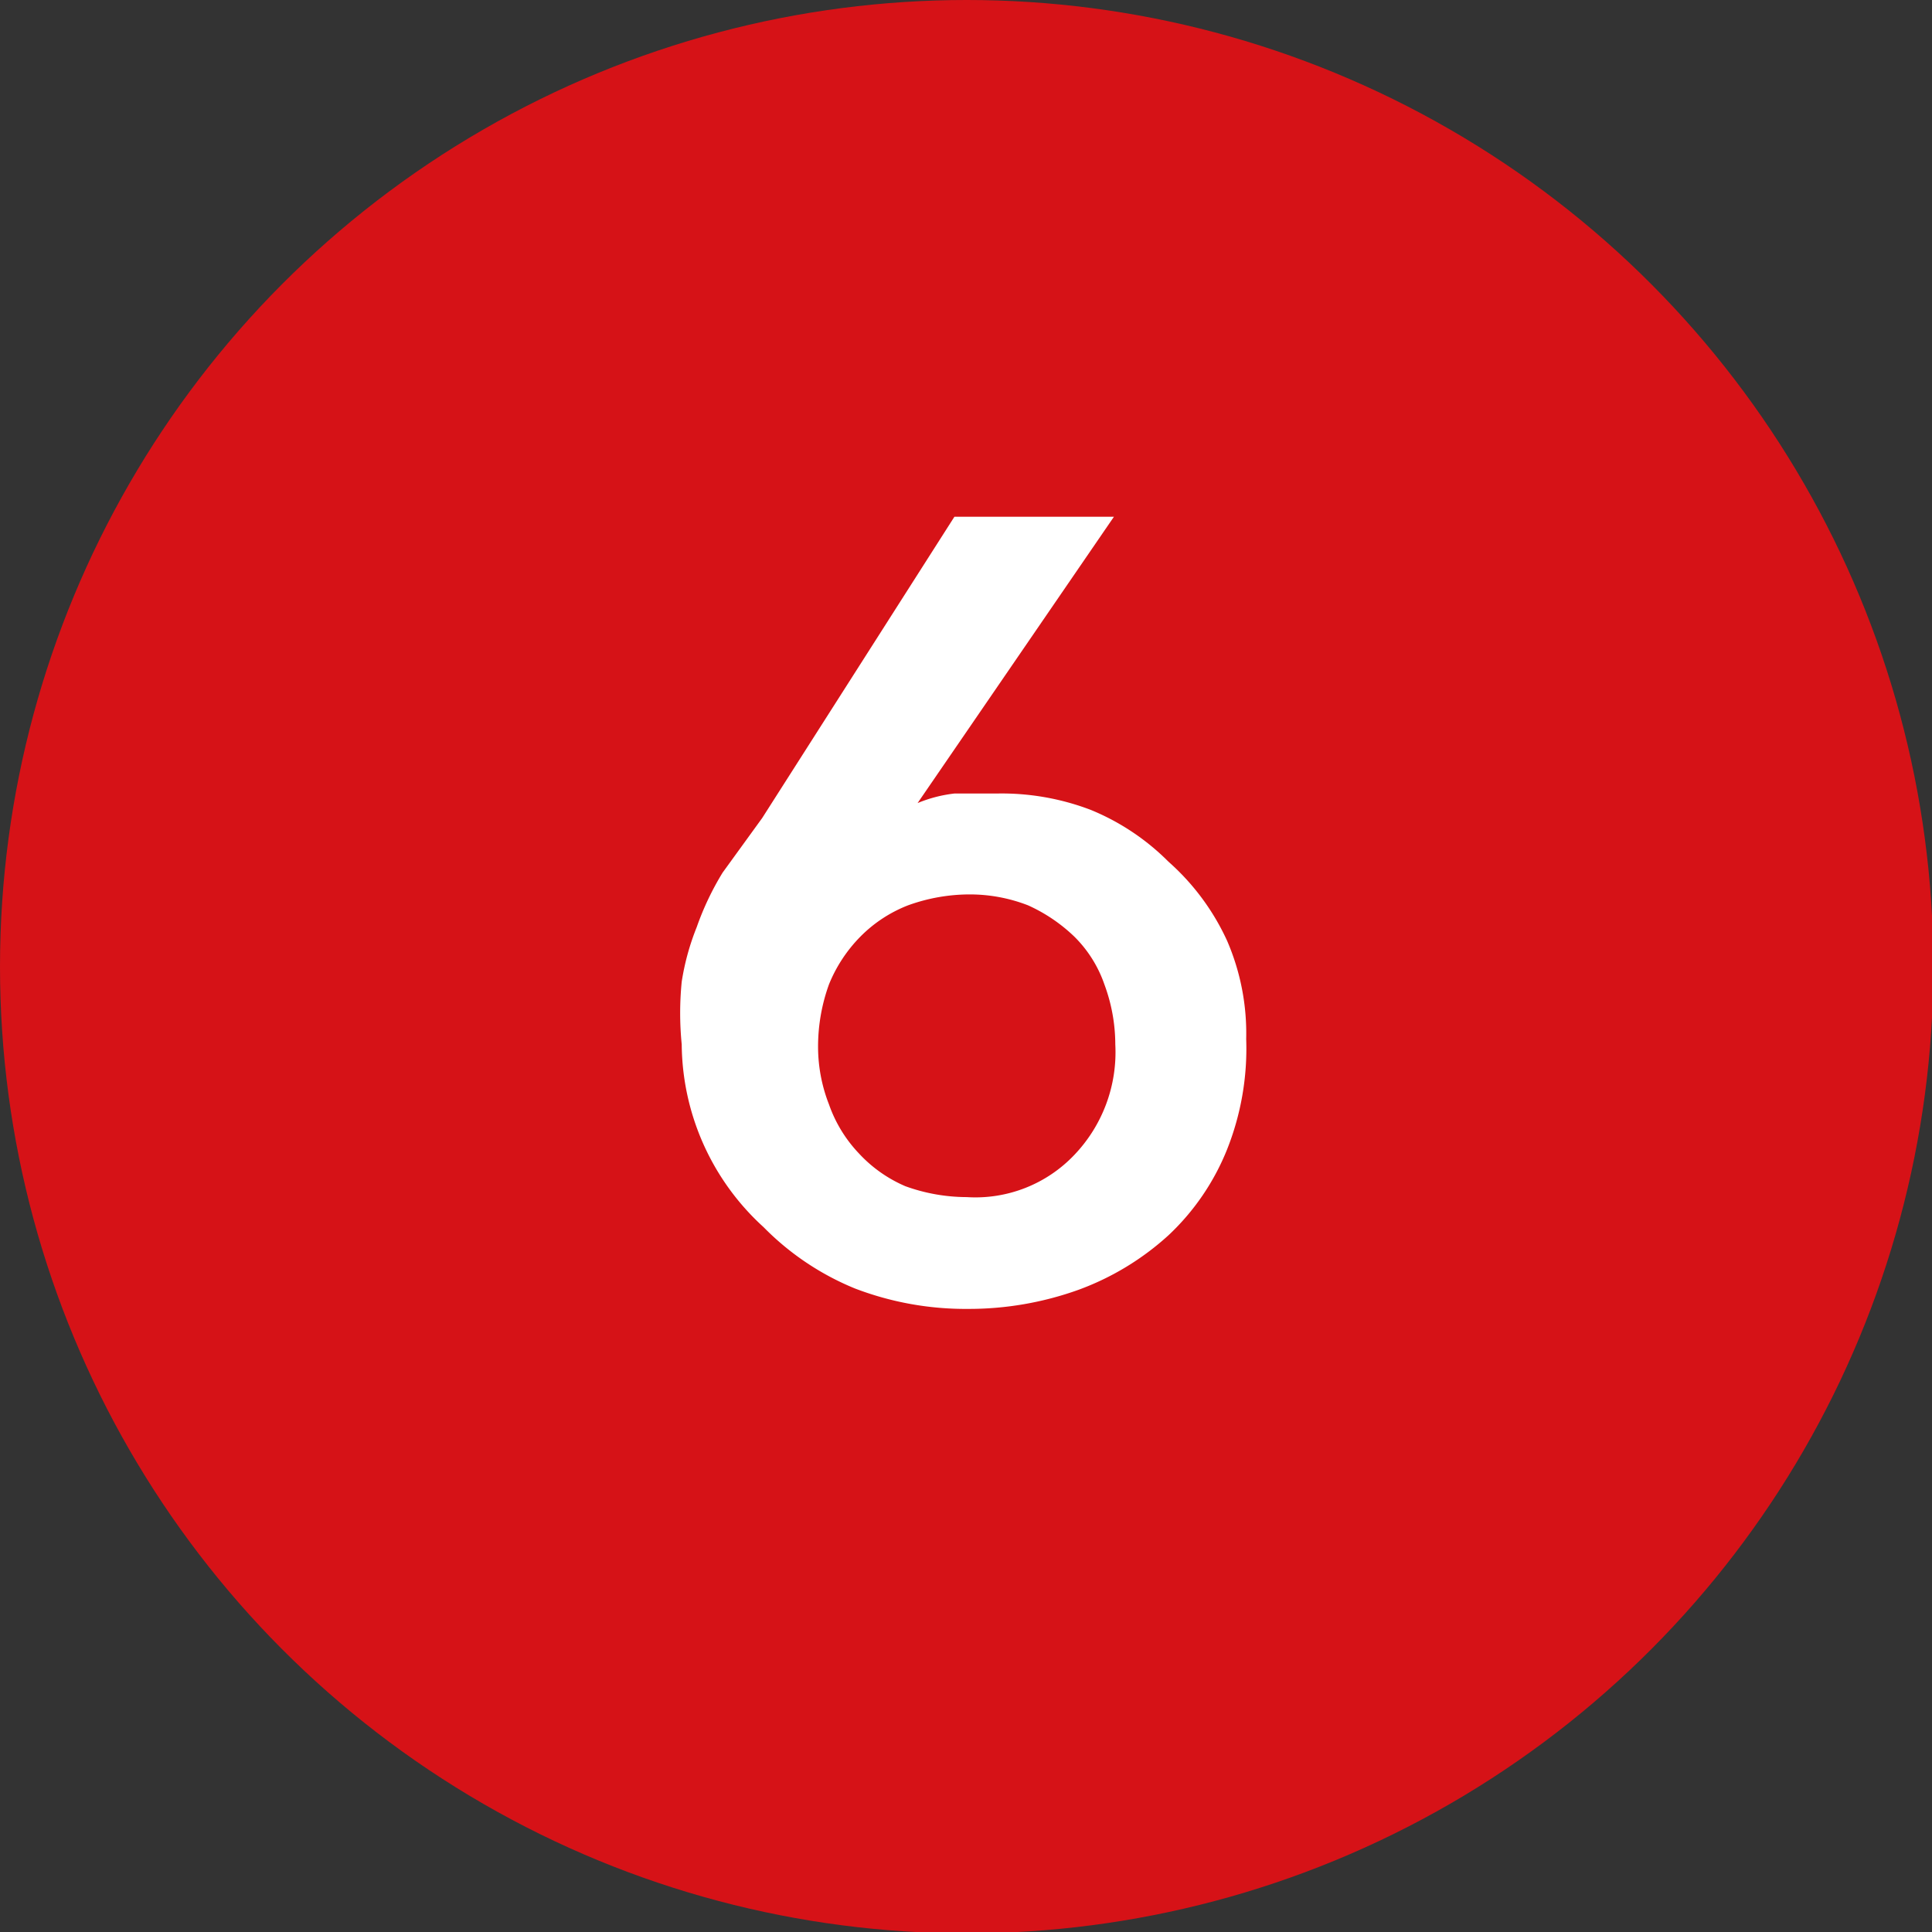
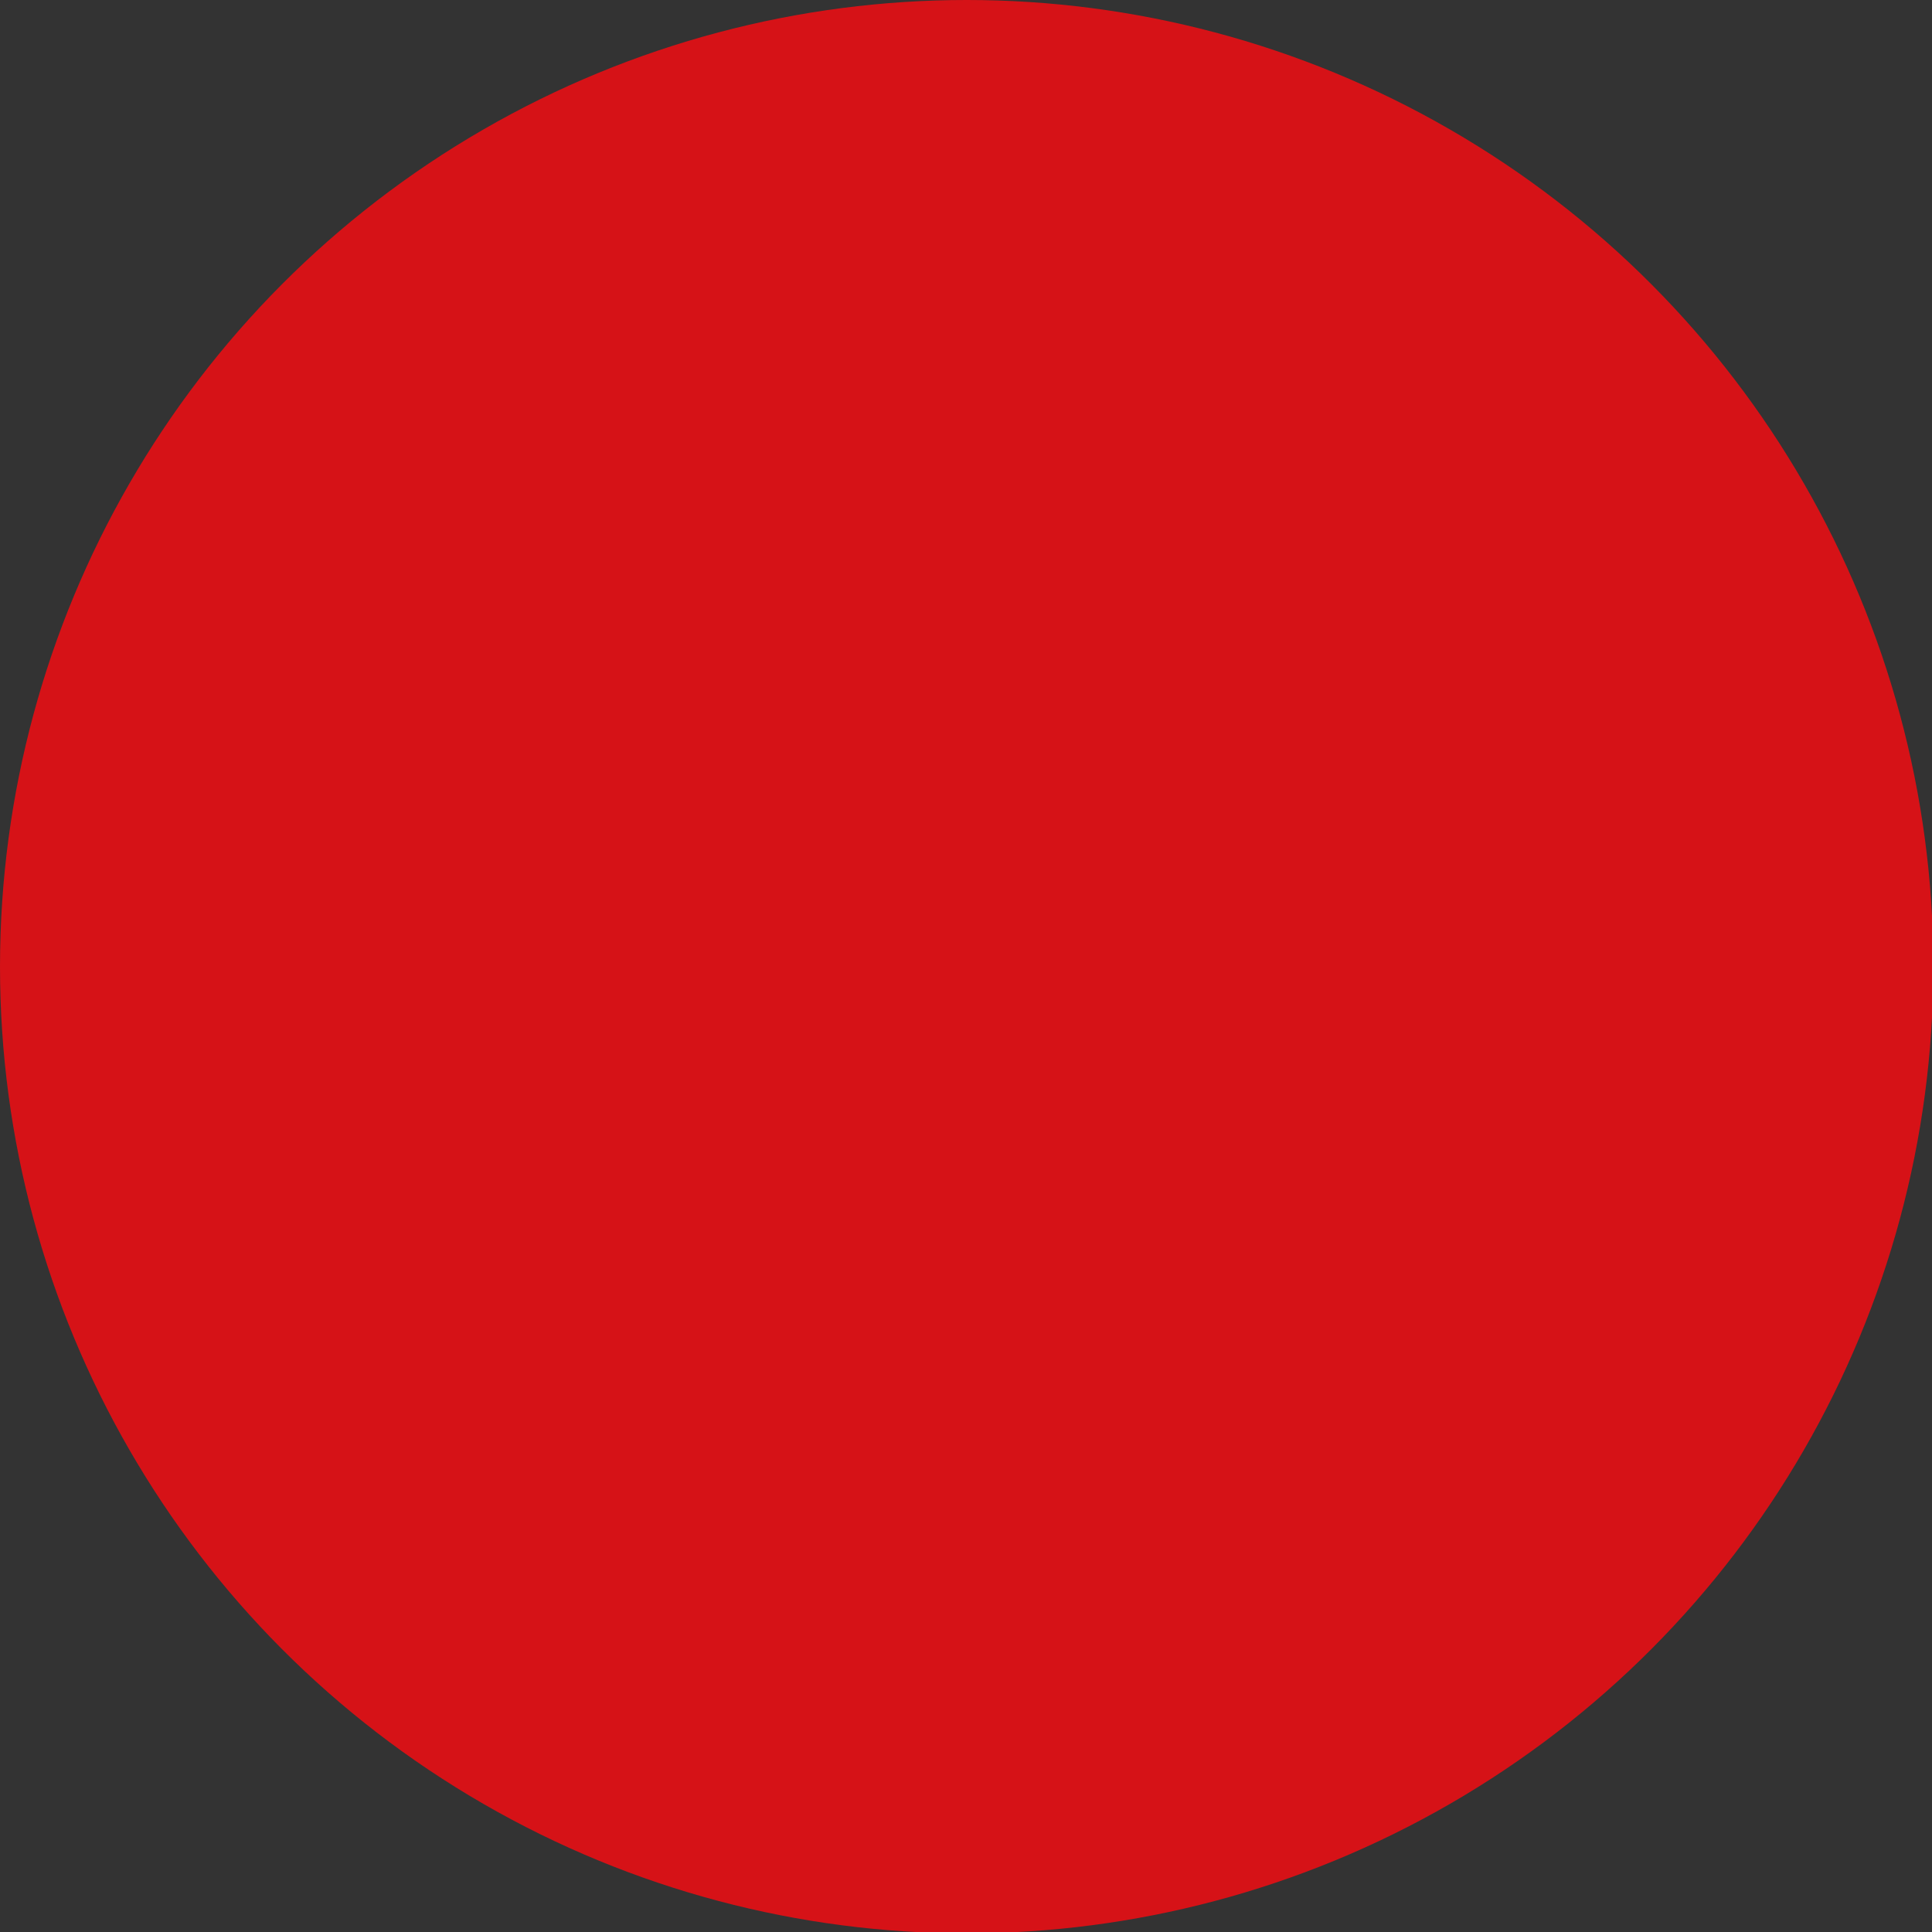
<svg xmlns="http://www.w3.org/2000/svg" viewBox="0 0 14.17 14.17">
  <rect x="0" y="0" width="14.17" height="14.17" fill="#333333" stroke="none" />
  <defs>
    <style>.cls-1{fill:#d61217;}.cls-2{fill:#fff;}</style>
  </defs>
  <title>icn-storia06</title>
  <g id="Livello_2" data-name="Livello 2">
    <g id="Livello_1-2" data-name="Livello 1">
      <circle class="cls-1" cx="7.09" cy="7.09" r="7.09" />
-       <path class="cls-2" d="M8.17,3.79,6.73,5.89h0A1,1,0,0,1,7,5.82l.31,0A1.83,1.83,0,0,1,8,5.94a1.73,1.73,0,0,1,.57.38A1.74,1.74,0,0,1,9,6.9a1.71,1.71,0,0,1,.14.72A2,2,0,0,1,9,8.43a1.76,1.76,0,0,1-.43.63,2,2,0,0,1-.66.4,2.38,2.38,0,0,1-.81.14,2.27,2.27,0,0,1-.83-.15A2,2,0,0,1,5.6,9,1.83,1.83,0,0,1,5,7.66a2.32,2.32,0,0,1,0-.46,1.82,1.82,0,0,1,.11-.4,2.09,2.09,0,0,1,.19-.4L5.59,6,7,3.79ZM6,7.68a1.16,1.16,0,0,0,.08.42,1,1,0,0,0,.22.36,1,1,0,0,0,.34.24,1.33,1.33,0,0,0,.45.08,1,1,0,0,0,.79-.31,1.09,1.09,0,0,0,.3-.81,1.27,1.27,0,0,0-.08-.44.91.91,0,0,0-.22-.35,1.2,1.2,0,0,0-.34-.23,1.18,1.18,0,0,0-.43-.08,1.33,1.33,0,0,0-.45.08,1,1,0,0,0-.35.23,1.07,1.07,0,0,0-.23.35A1.34,1.34,0,0,0,6,7.68Z" />
    </g>
  </g>
</svg>